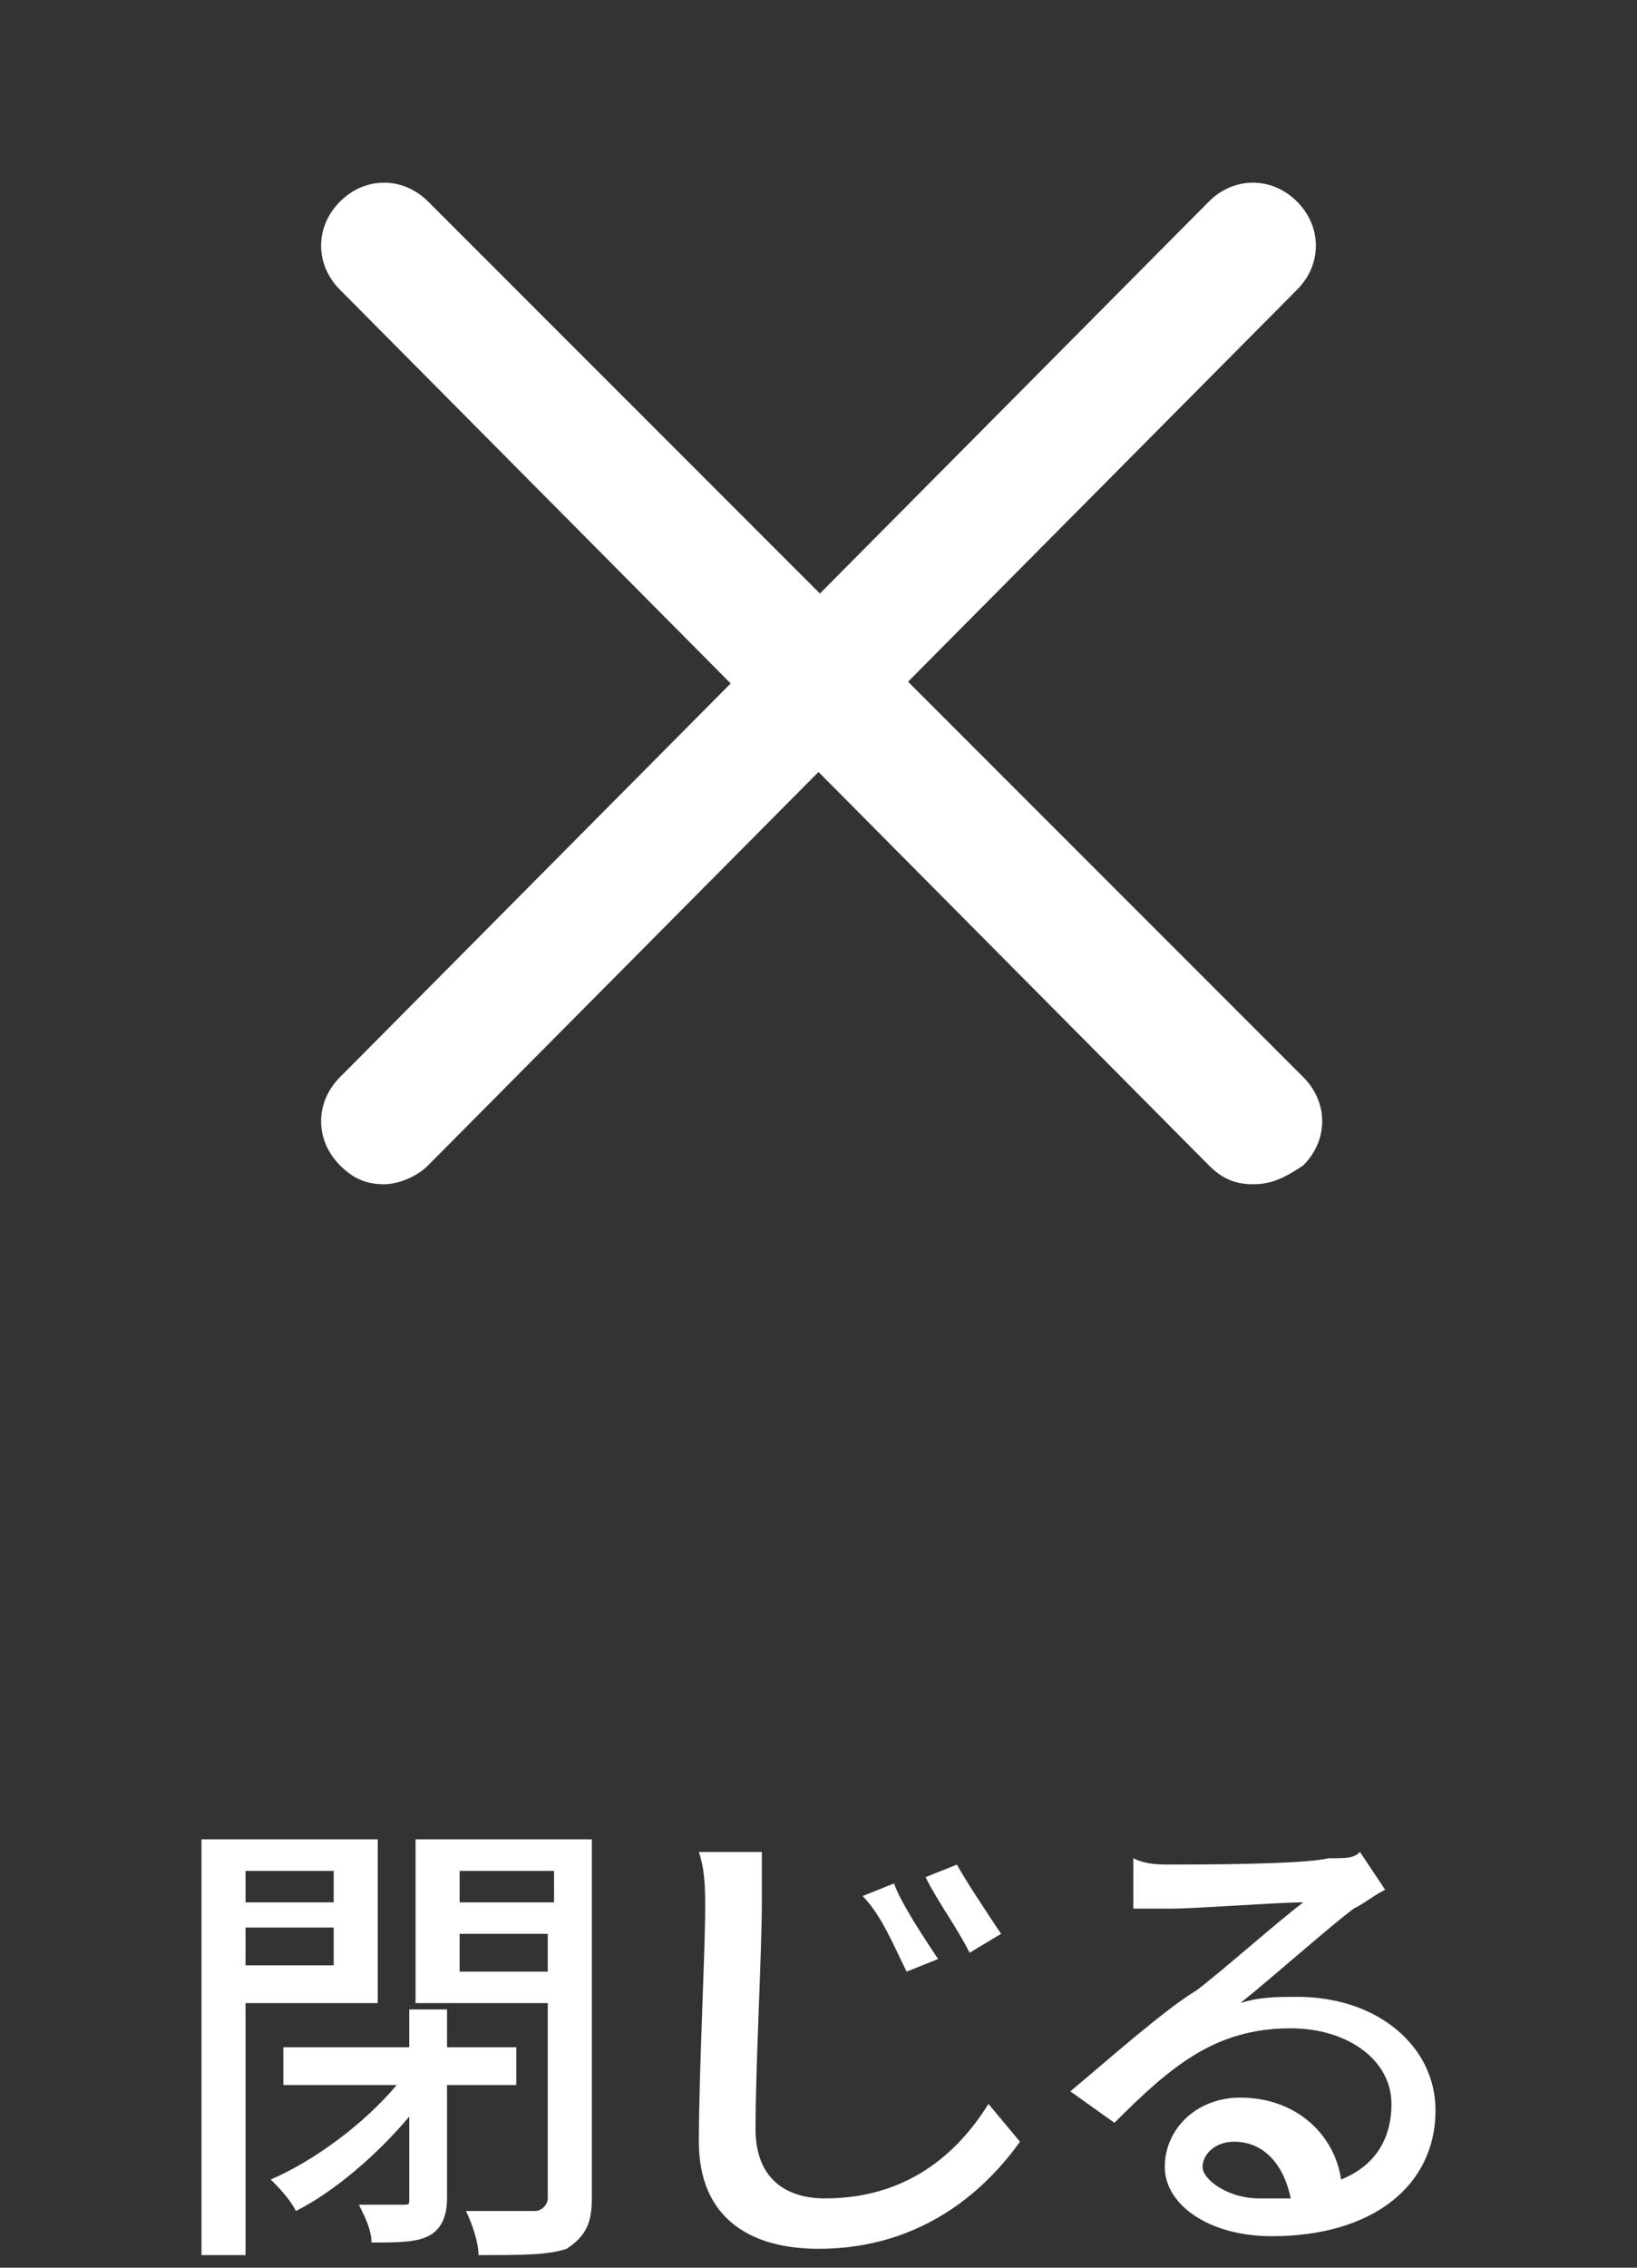
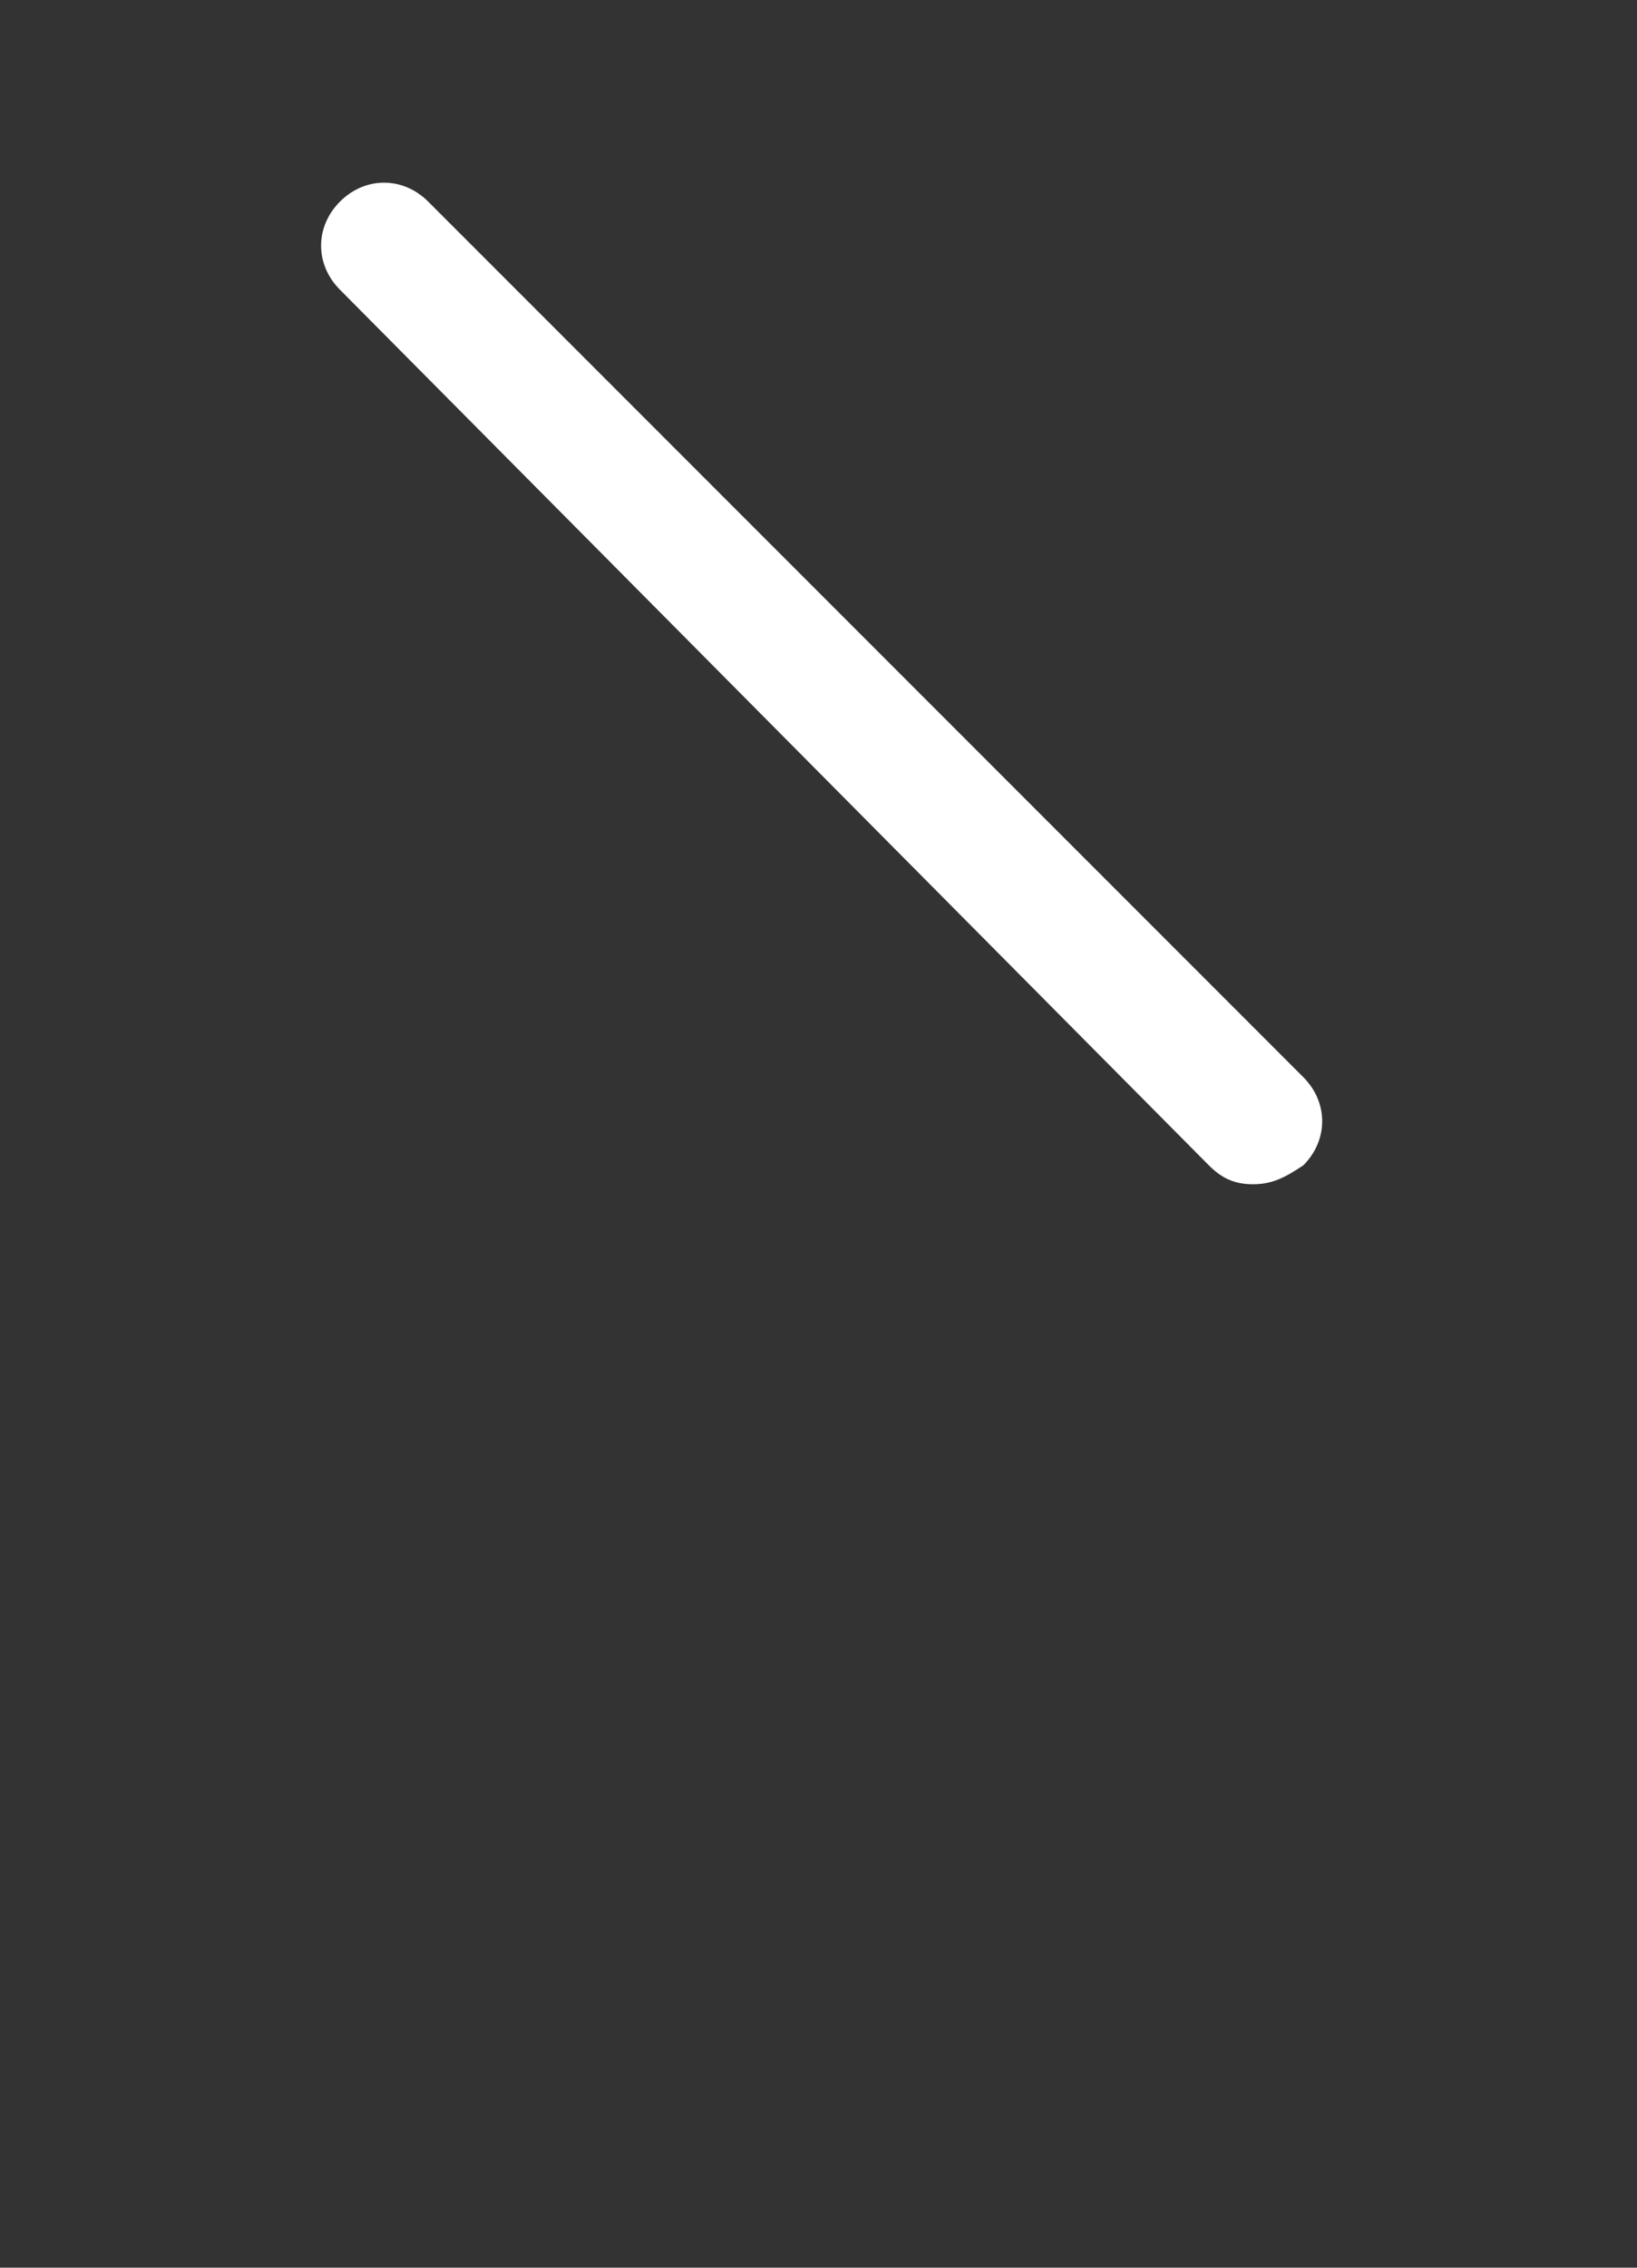
<svg xmlns="http://www.w3.org/2000/svg" viewBox="0 0 26 36" fill="#fff">
  <rect x="0" y="0" width="26" height="36" fill="#333333" stroke="none" />
  <path d="M19.9 18.8c-.3 0-.5-.1-.7-.3L5.4 4.6c-.4-.4-.4-1 0-1.4s1-.4 1.4 0l13.9 13.9c.4.4.4 1 0 1.4-.3.2-.5.3-.8.3z" />
-   <path d="M6.1 18.8c-.3 0-.5-.1-.7-.3-.4-.4-.4-1 0-1.4L19.2 3.2c.4-.4 1-.4 1.4 0s.4 1 0 1.4L6.8 18.5c-.2.2-.5.3-.7.3zM3.9 31.8v4h-.7v-6.6H6v2.6H3.9zm0-2.1v.5h1.4v-.5H3.9zm1.4 1.5v-.6H3.9v.6h1.4zm1.8 1.9v1.8c0 .3-.1.5-.3.6-.2.1-.5.1-.9.1 0-.2-.1-.4-.2-.6h.7c.1 0 .1 0 .1-.1v-1.3c-.5.6-1.2 1.2-1.8 1.5-.1-.2-.3-.4-.4-.5.7-.3 1.5-.9 2-1.5H4.5v-.6h2v-.6h.6v.6h1.1v.6H7.1zm2.3 1.8c0 .4-.1.6-.4.8-.3.1-.7.1-1.4.1 0-.2-.1-.5-.2-.7h1.1c.1 0 .2-.1.2-.2v-3.1H6.6v-2.6h2.8v5.7zm-2.1-5.2v.5h1.5v-.5H7.3zm1.4 1.6v-.6H7.3v.6h1.4zM12.1 30.2c0 .8-.1 2.6-.1 3.6 0 .8.5 1.1 1.1 1.1 1.3 0 2.1-.7 2.6-1.5l.5.6c-.5.7-1.5 1.7-3.2 1.7-1.1 0-1.9-.5-1.9-1.7 0-1.1.1-3 .1-3.7 0-.3 0-.6-.1-.9h1v.8zm2.8.9-.5.2c-.2-.4-.4-.9-.7-1.2l.5-.2c.1.3.5.9.7 1.2zm1-.4-.5.3c-.2-.4-.5-.8-.7-1.2l.5-.2c.1.2.5.8.7 1.1zM18.6 29.6c.4 0 2.1 0 2.5-.1.3 0 .4 0 .5-.1l.4.6c-.2.1-.3.2-.5.3-.4.3-1.3 1.1-1.8 1.5.3-.1.6-.1.9-.1 1.3 0 2.2.8 2.2 1.8 0 1.2-1 2-2.6 2-1 0-1.7-.5-1.7-1.1 0-.6.5-1.1 1.2-1.1.9 0 1.5.6 1.6 1.3.5-.2.8-.6.8-1.2 0-.7-.7-1.2-1.6-1.2-1.2 0-1.9.6-2.8 1.5l-.7-.5c.6-.5 1.5-1.3 2-1.6.4-.3 1.3-1.1 1.7-1.4-.4 0-1.7.1-2.1.1H18v-.8c.2.1.4.1.6.1zm1.4 5.3h.5c-.1-.5-.4-.9-.9-.9-.3 0-.5.2-.5.4s.4.5.9.5z" />
</svg>